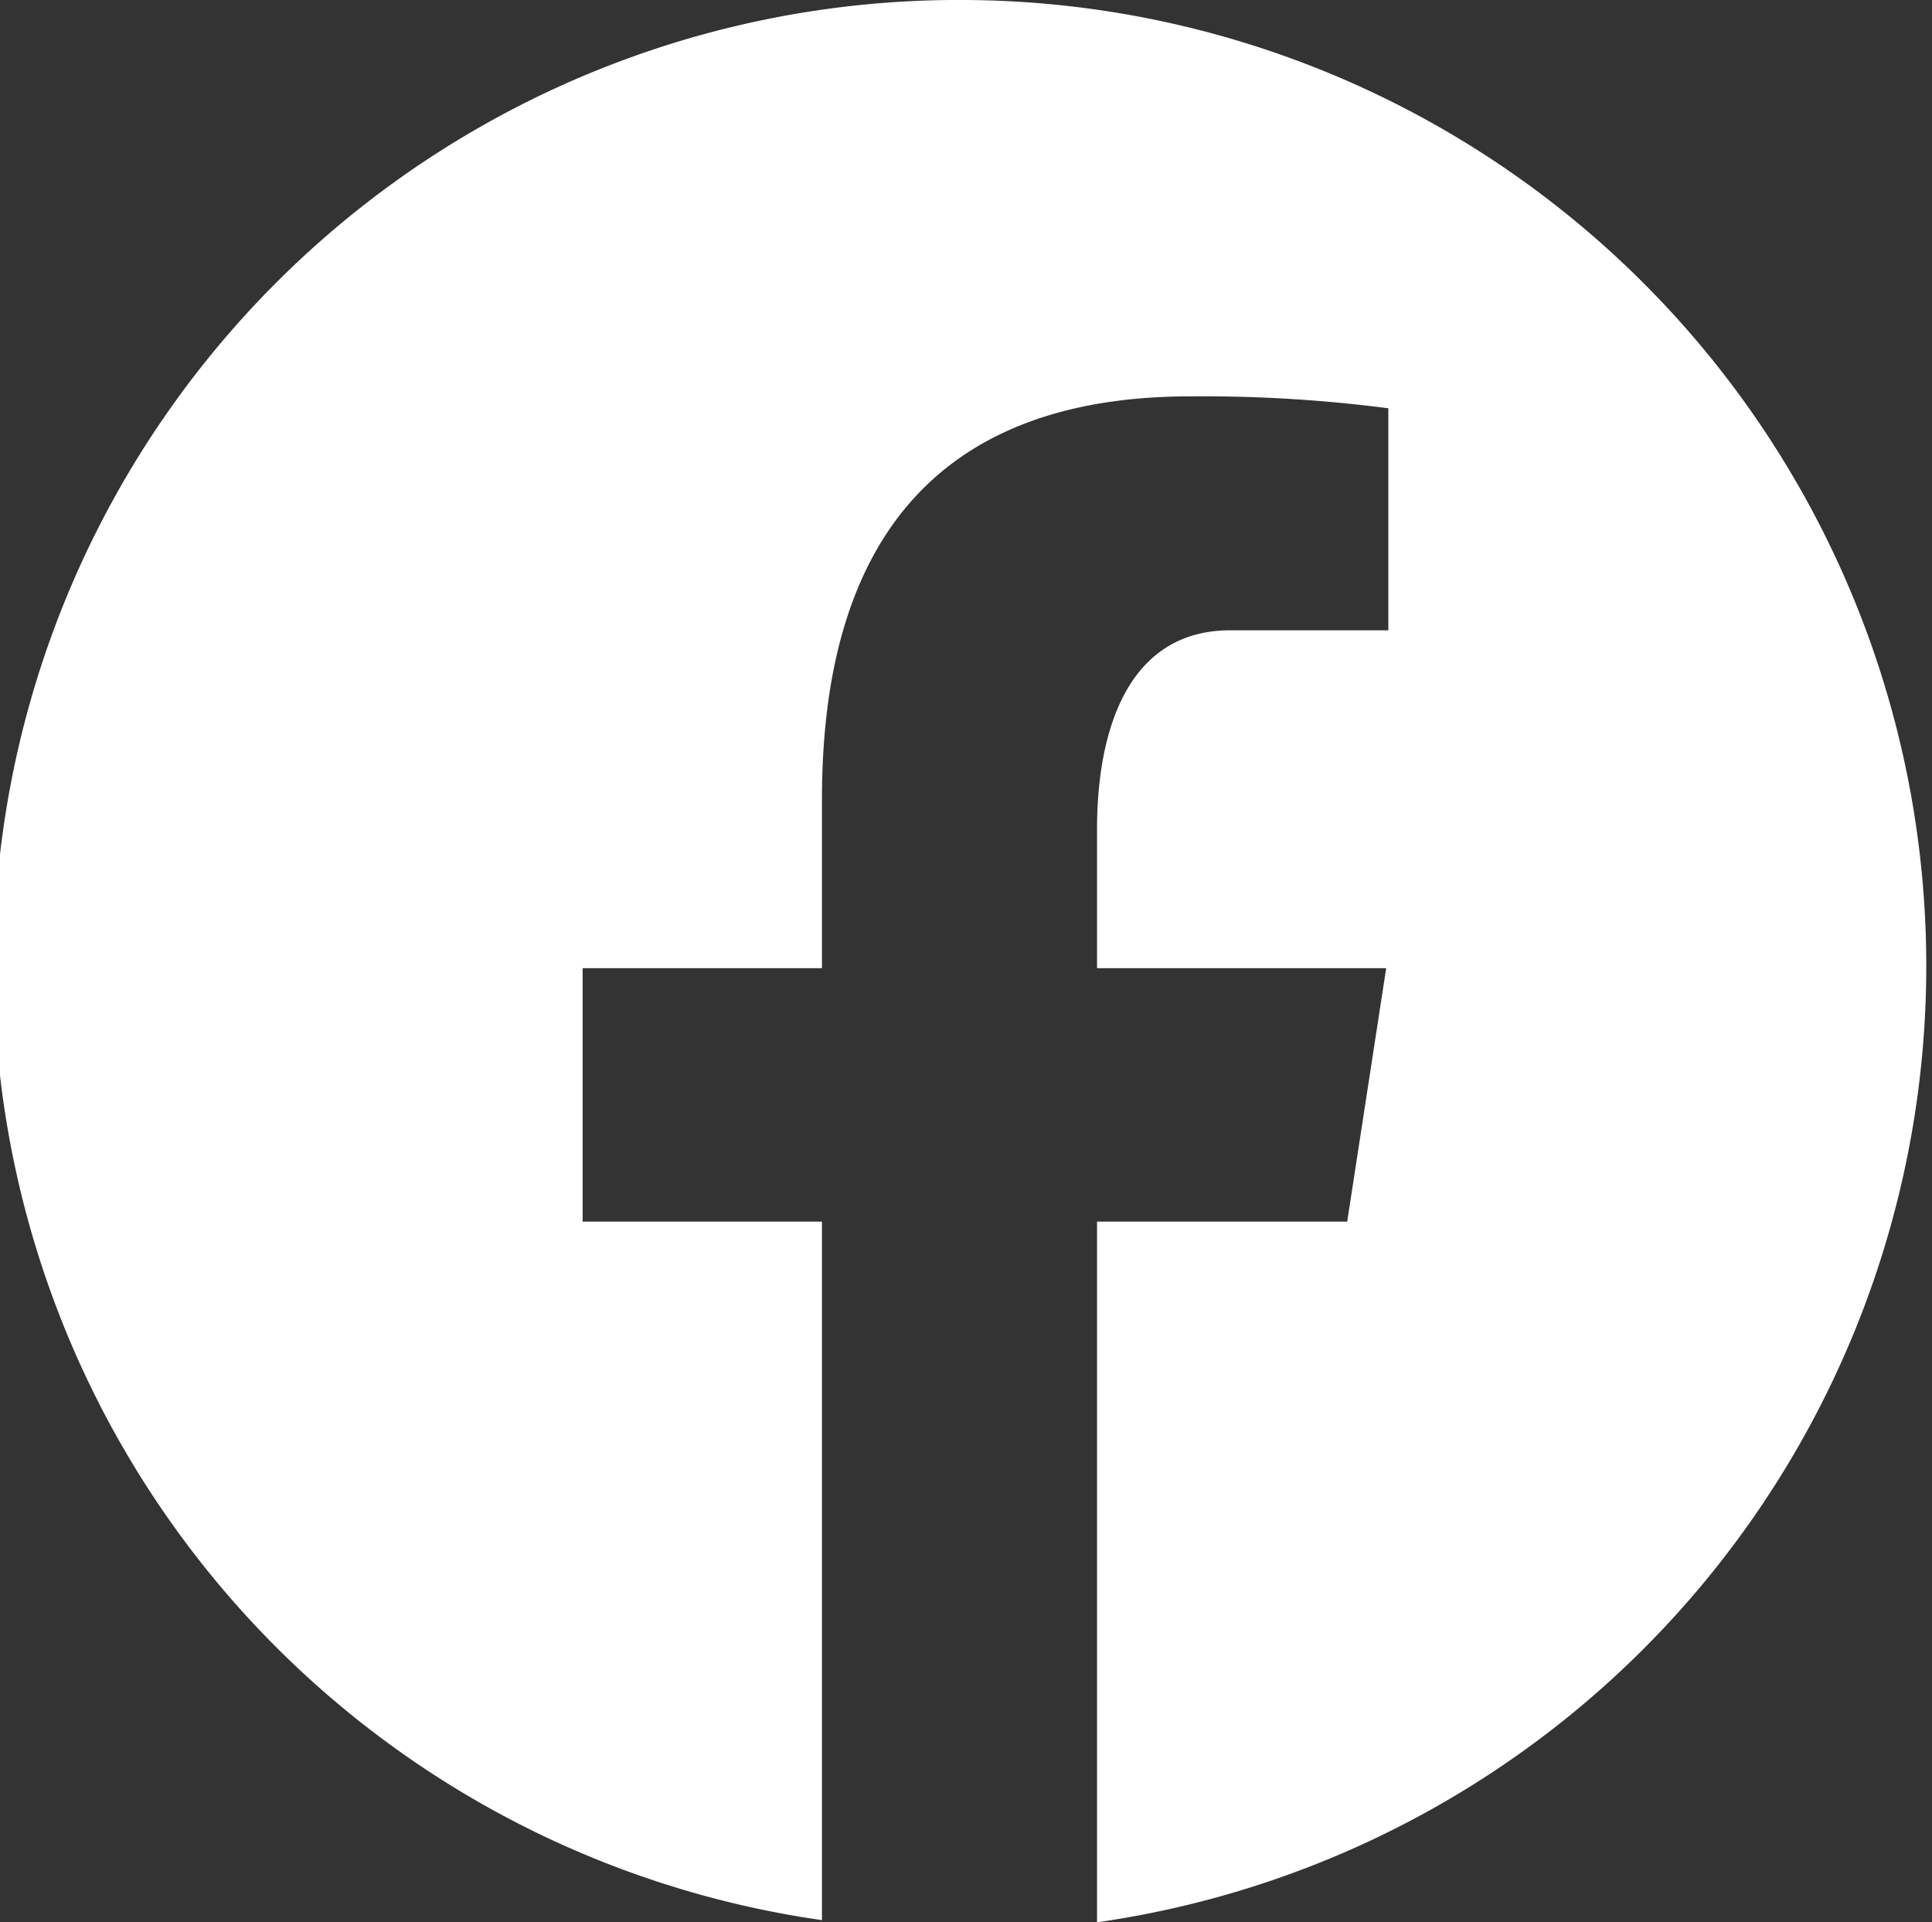
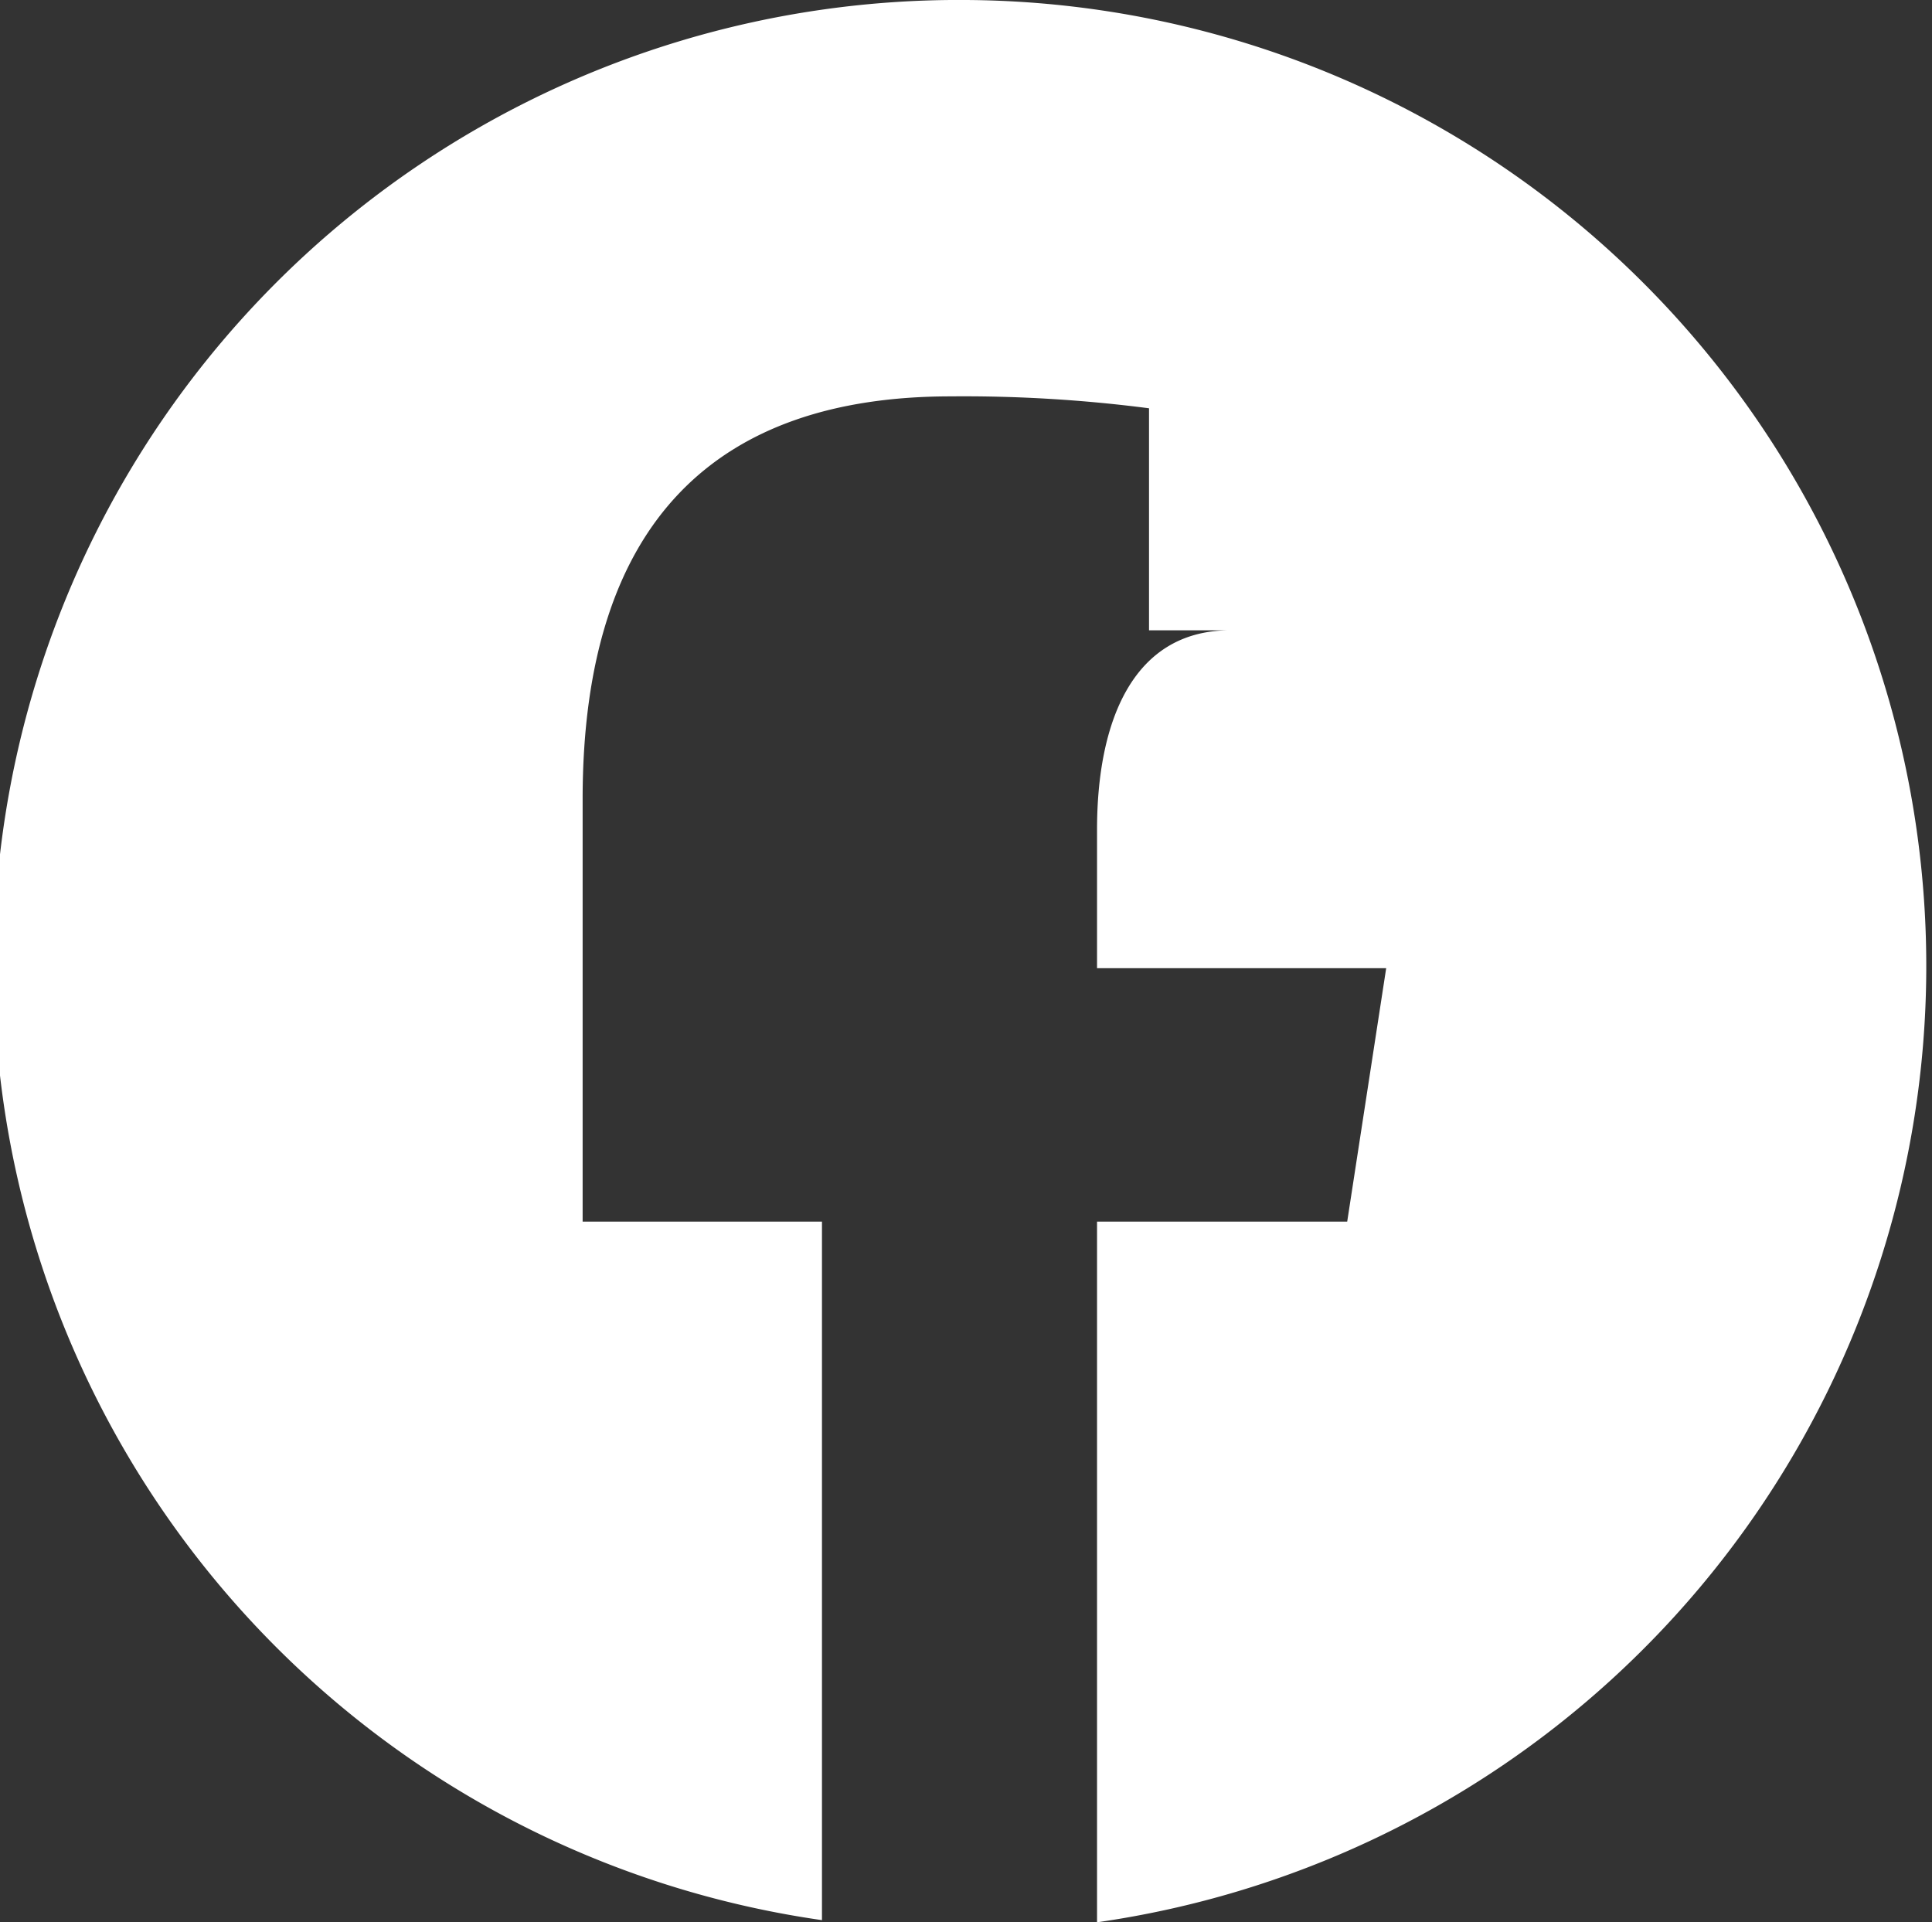
<svg xmlns="http://www.w3.org/2000/svg" viewBox="0 0 17.84 17.75">
  <rect x="0" y="0" width="17.84" height="17.75" fill="#333333" stroke="none" />
  <defs>
    <style>.cls-1{fill:#fff;}</style>
  </defs>
  <g id="Layer_2" data-name="Layer 2">
    <g id="Layer_1-2" data-name="Layer 1">
-       <path class="cls-1" d="M8.92,0A8.91,8.91,0,0,0,7.59,17.73V11.28H5.38V8.94H7.59V7.38c0-2.58,1.25-3.72,3.4-3.72a13.28,13.28,0,0,1,1.83.11V5.82H11.36c-.91,0-1.23.86-1.23,1.84V8.94H12.8l-.36,2.34H10.13v6.47A8.92,8.92,0,0,0,8.92,0Z" />
+       <path class="cls-1" d="M8.92,0A8.91,8.91,0,0,0,7.59,17.73V11.28H5.38V8.94V7.38c0-2.58,1.25-3.72,3.4-3.72a13.28,13.28,0,0,1,1.83.11V5.82H11.36c-.91,0-1.23.86-1.23,1.84V8.94H12.8l-.36,2.34H10.13v6.47A8.92,8.92,0,0,0,8.92,0Z" />
    </g>
  </g>
</svg>